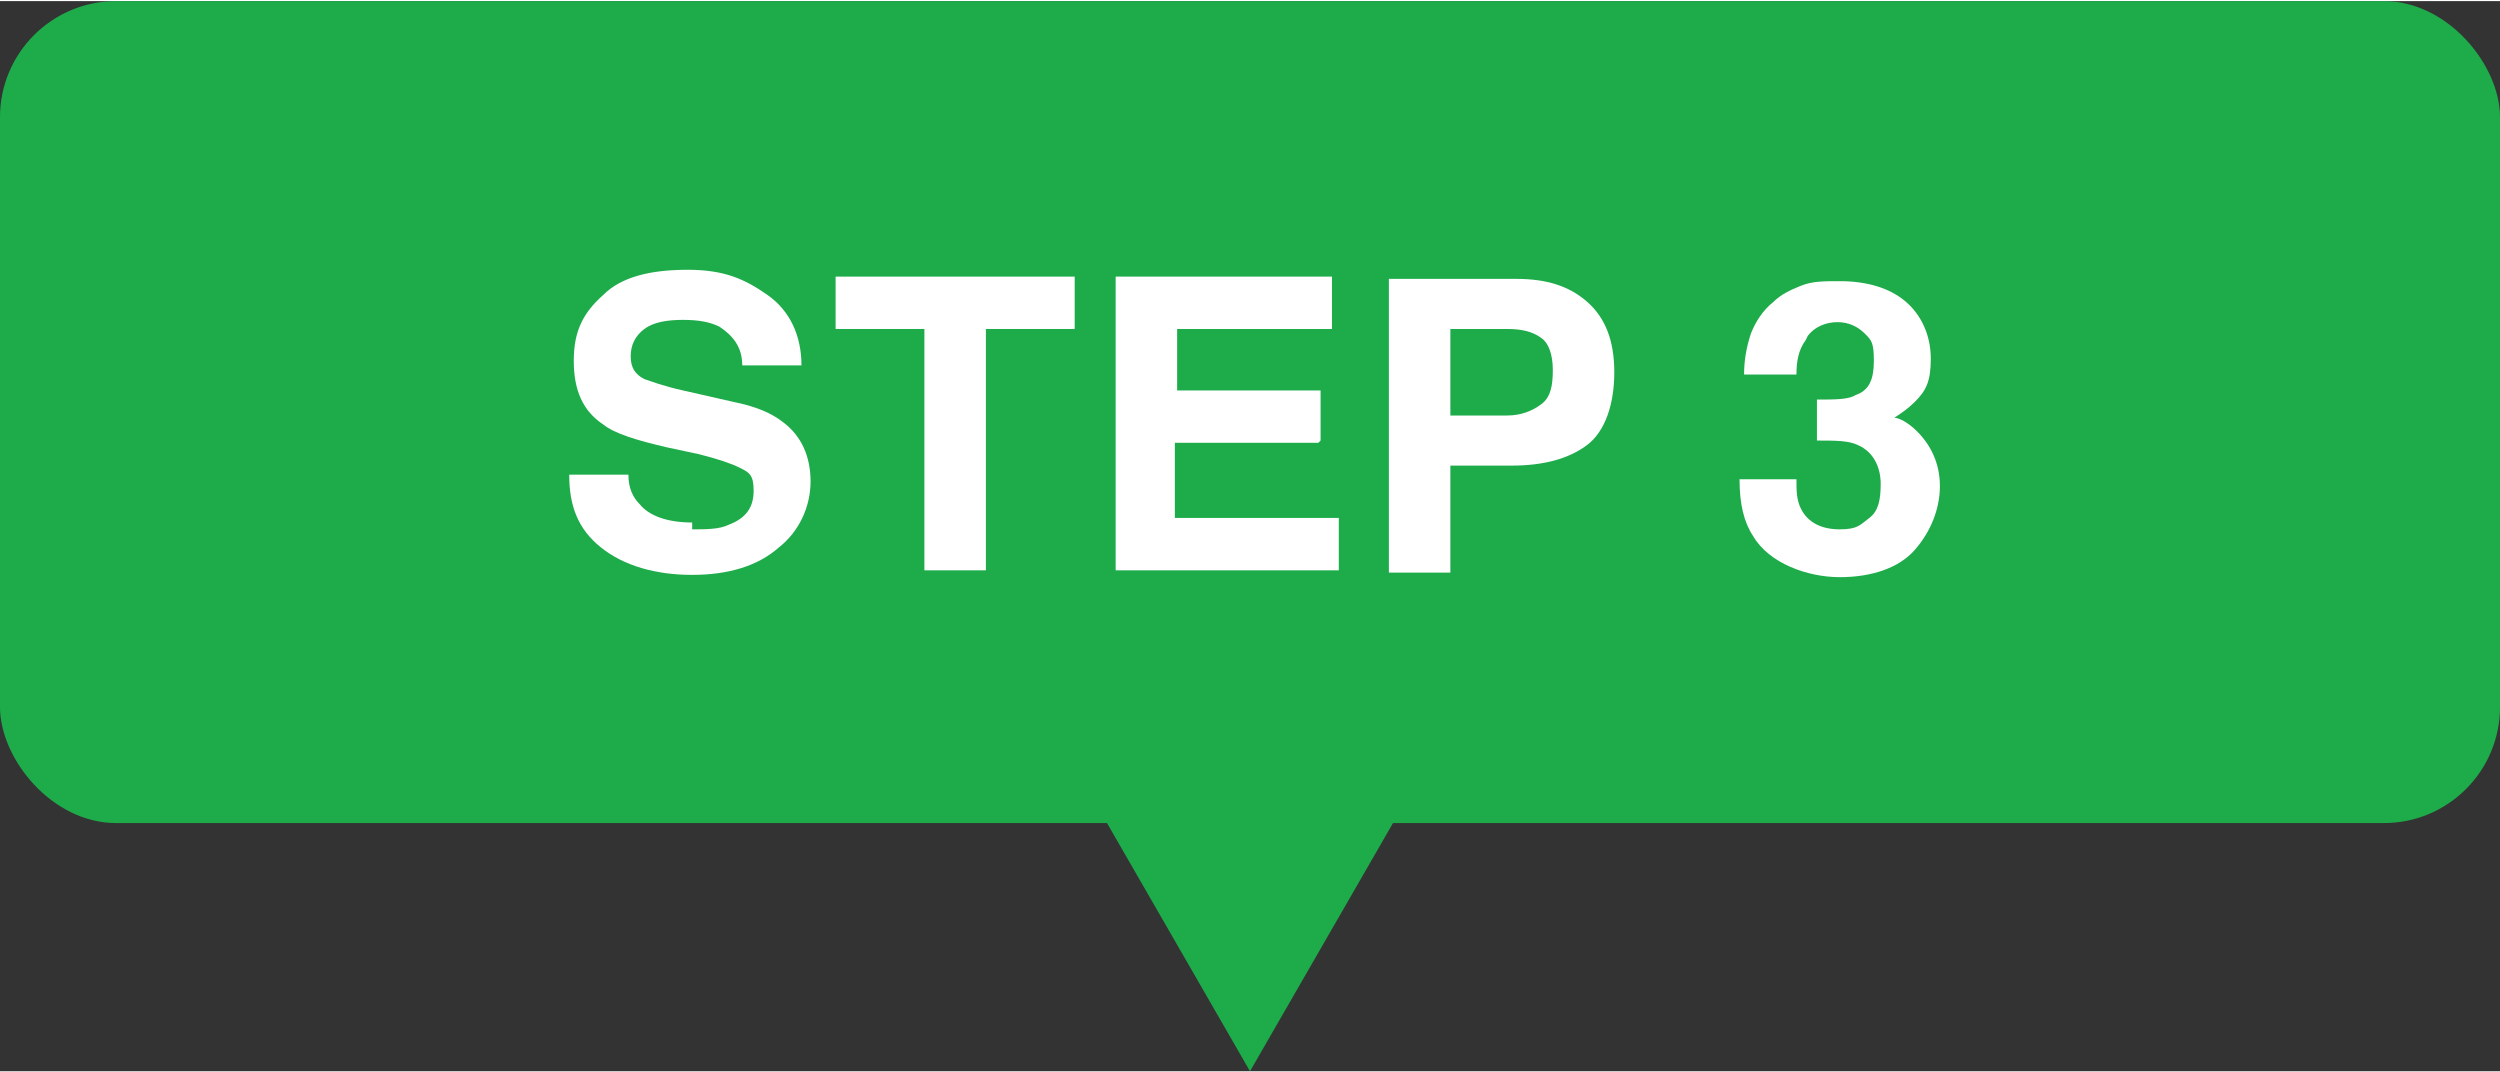
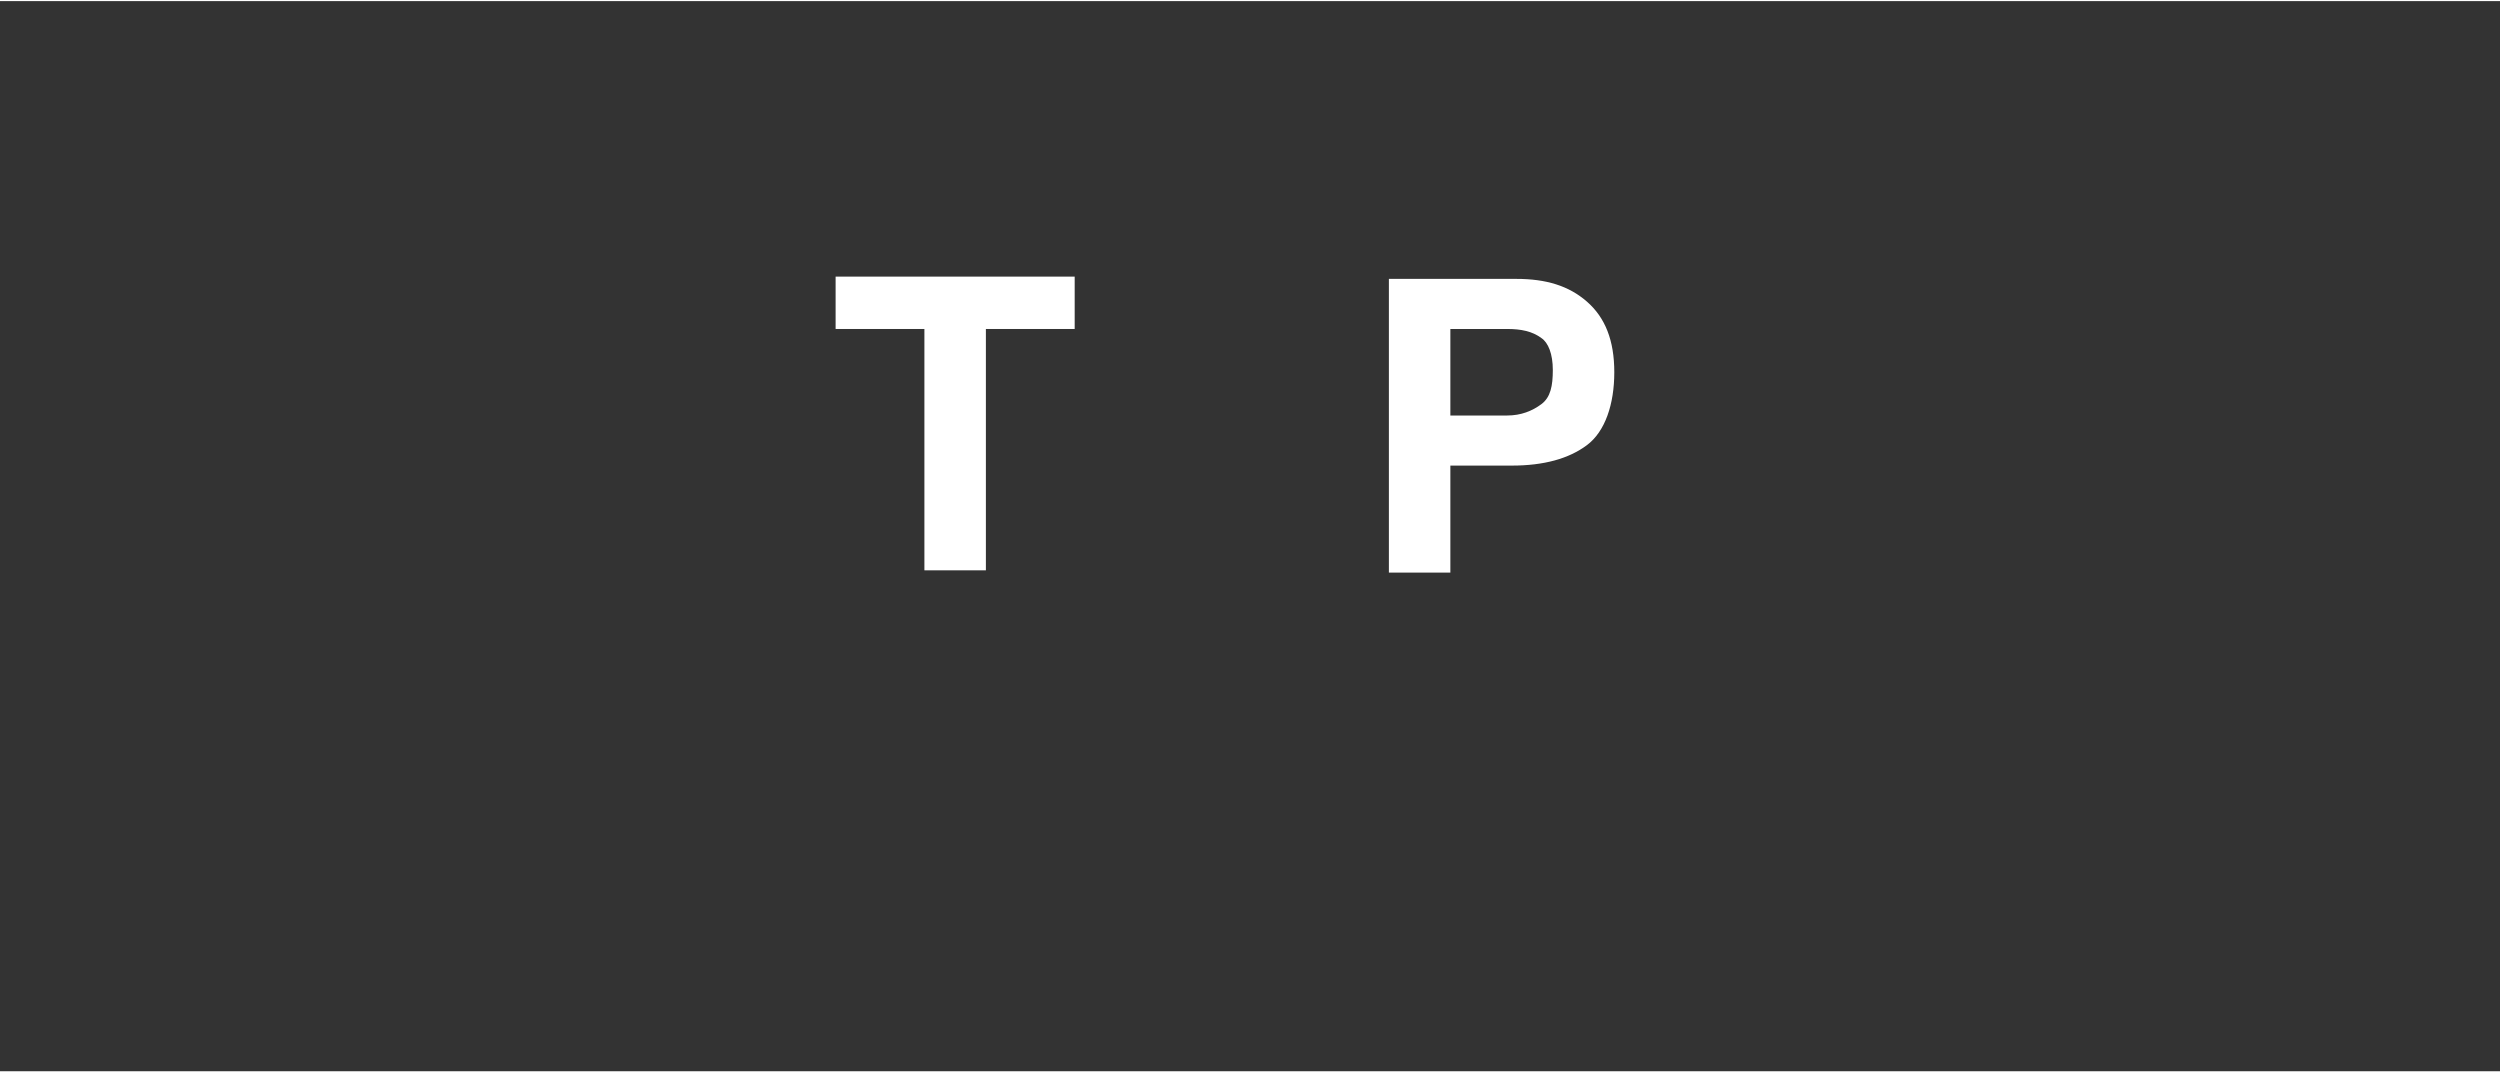
<svg xmlns="http://www.w3.org/2000/svg" id="_レイヤー_2" data-name="レイヤー 2" width="38.7mm" height="16.6mm" viewBox="0 0 109.8 47">
  <rect x="0" y="0" width="109.8" height="47" fill="#333333" stroke="none" />
  <defs>
    <style>
      .cls-1 {
        fill: #fff;
      }

      .cls-1, .cls-2 {
        stroke-width: 0px;
      }

      .cls-2 {
        fill: #1eac4b;
      }
    </style>
  </defs>
  <g id="_レイヤー_1-2" data-name="レイヤー 1">
    <g>
-       <rect class="cls-2" x="0" y="0" width="109.8" height="36.1" rx="5.1" ry="5.1" />
      <g>
-         <path class="cls-1" d="M30.4,23.2c.6,0,1.2,0,1.6-.2.8-.3,1.1-.8,1.1-1.5s-.2-.8-.6-1c-.4-.2-1-.4-1.8-.6l-1.4-.3c-1.3-.3-2.3-.6-2.8-1-.9-.6-1.3-1.5-1.3-2.8s.4-2.1,1.3-2.9c.8-.8,2.1-1.1,3.7-1.1s2.5.4,3.5,1.1,1.5,1.8,1.5,3.1h-2.6c0-.8-.4-1.3-1-1.7-.4-.2-.9-.3-1.6-.3s-1.3.1-1.7.4c-.4.3-.6.7-.6,1.2s.2.8.6,1c.3.1.8.3,1.7.5l2.2.5c1,.2,1.7.5,2.2.9.8.6,1.2,1.5,1.2,2.6s-.5,2.2-1.4,2.9c-.9.8-2.2,1.2-3.8,1.2s-3-.4-4-1.2c-1-.8-1.4-1.8-1.4-3.2h2.6c0,.6.2,1,.5,1.3.4.5,1.2.8,2.3.8Z" />
        <path class="cls-1" d="M47.2,12.1v2.3h-3.9v10.6h-2.7v-10.6h-3.9v-2.3h10.5Z" />
-         <path class="cls-1" d="M57.9,19.4h-6.3v3.3h7.2v2.3h-9.8v-12.9h9.5v2.3h-6.8v2.7h6.3v2.2Z" />
        <path class="cls-1" d="M66.4,20.4h-2.7v4.7h-2.7v-12.9h5.6c1.3,0,2.3.3,3.1,1s1.2,1.7,1.2,3.1-.4,2.6-1.2,3.2c-.8.6-1.9.9-3.3.9ZM67.7,17.7c.4-.3.5-.8.5-1.5s-.2-1.2-.5-1.4c-.4-.3-.9-.4-1.5-.4h-2.5v3.8h2.5c.6,0,1.1-.2,1.5-.5Z" />
-         <path class="cls-1" d="M79.3,14.9c-.3.4-.4.9-.4,1.5h-2.3c0-.6.1-1.2.3-1.8.2-.5.5-1,1-1.4.3-.3.7-.5,1.2-.7.5-.2,1-.2,1.7-.2,1.2,0,2.2.3,2.9.9.7.6,1.1,1.5,1.1,2.5s-.2,1.4-.7,1.9c-.3.3-.6.5-.9.7.2,0,.6.2,1,.6.6.6,1,1.4,1,2.4s-.4,2-1.1,2.8-1.9,1.2-3.3,1.2-3.1-.6-3.8-1.8c-.4-.6-.6-1.4-.6-2.5h2.5c0,.5,0,.9.2,1.3.3.6.9.9,1.7.9s.9-.2,1.3-.5c.4-.3.5-.8.5-1.5s-.3-1.4-1-1.7c-.4-.2-1-.2-1.8-.2v-1.8c.8,0,1.4,0,1.7-.2.6-.2.8-.7.8-1.5s-.1-.9-.4-1.2c-.3-.3-.7-.5-1.2-.5s-1,.2-1.3.6Z" />
      </g>
-       <polygon class="cls-2" points="54.9 47 63.6 31.9 46.2 31.9 54.9 47" />
    </g>
  </g>
</svg>